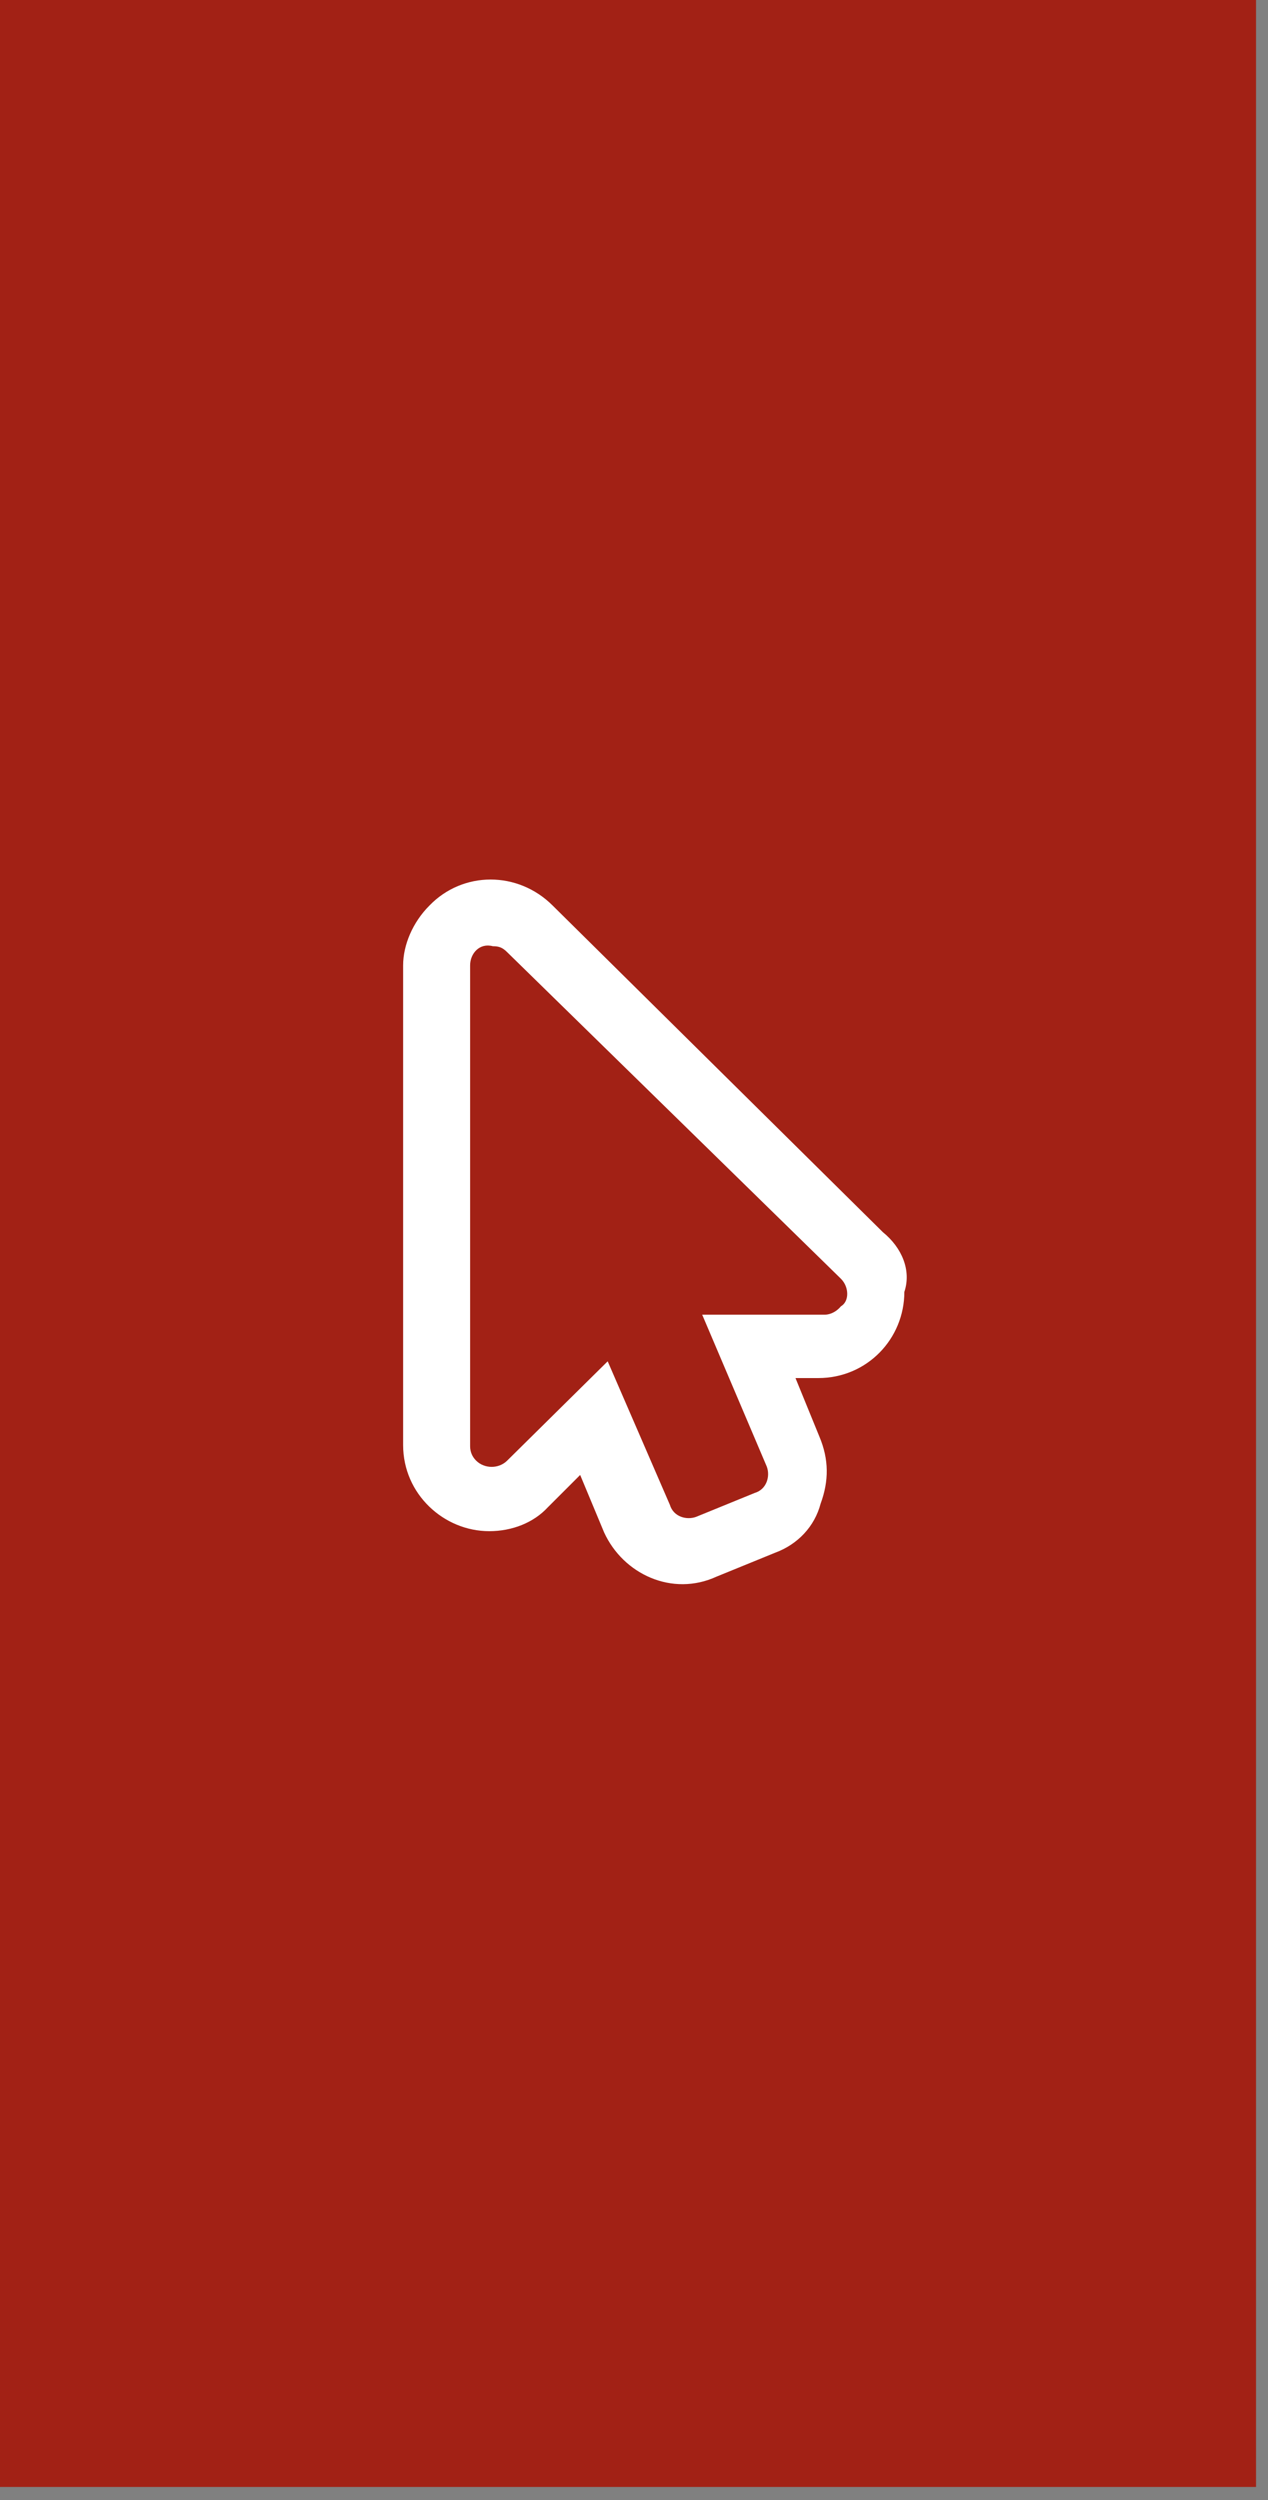
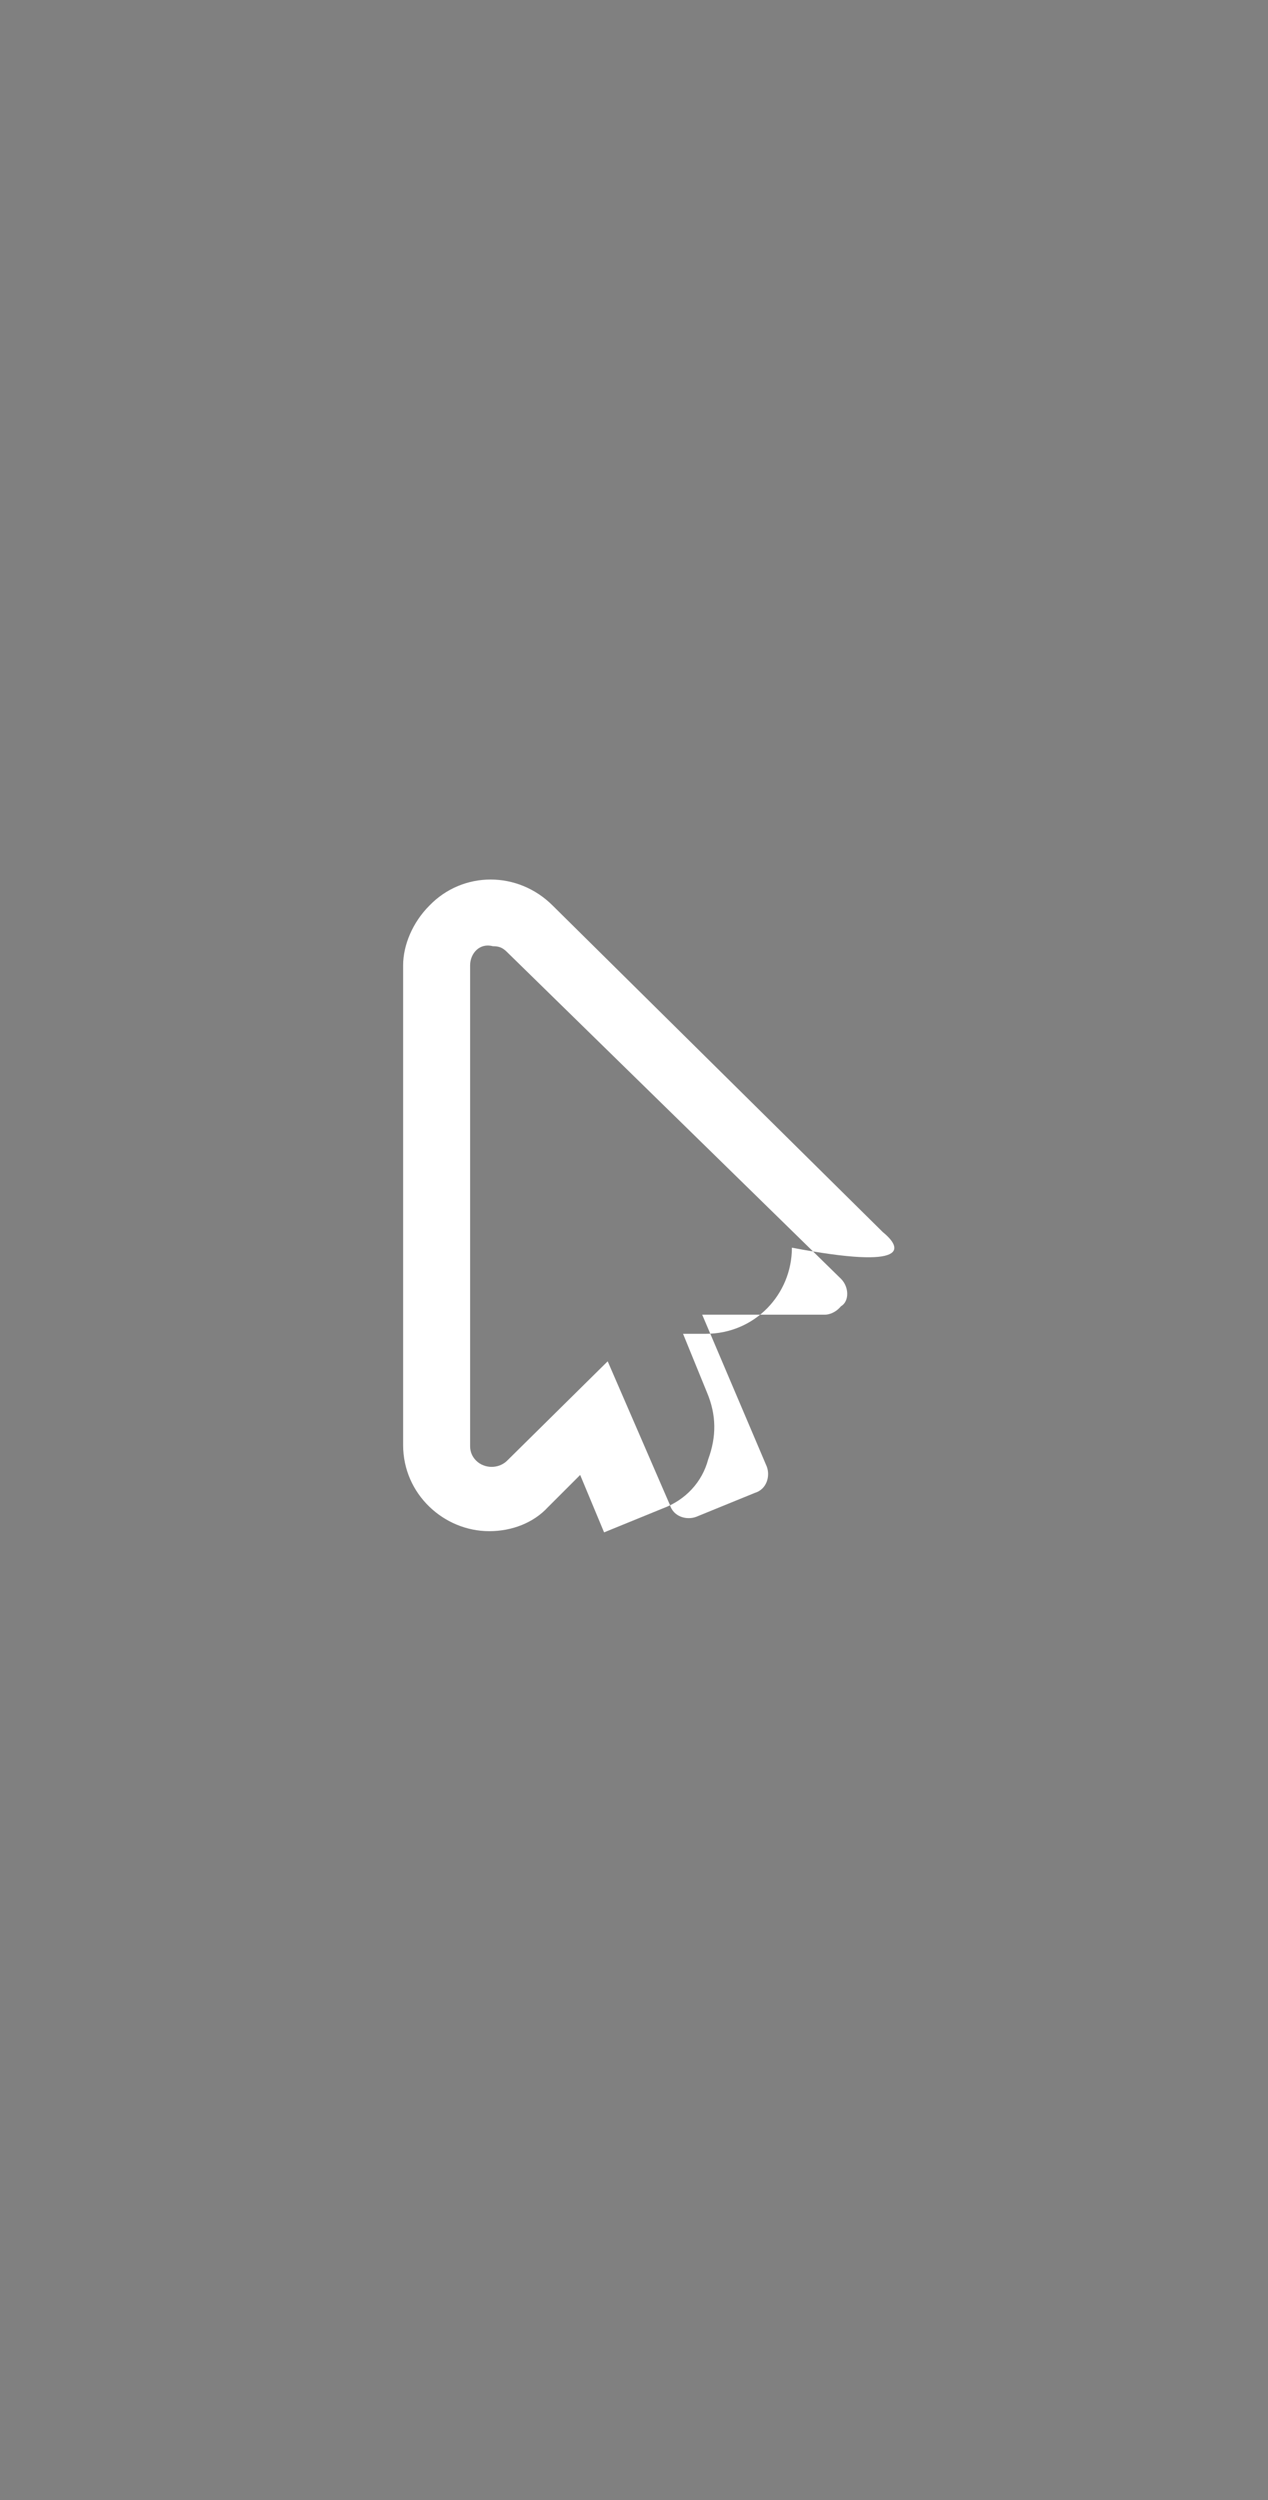
<svg xmlns="http://www.w3.org/2000/svg" version="1.1" id="Calque_1" x="0px" y="0px" viewBox="0 0 106 209" style="enable-background:new 0 0 106 209;" xml:space="preserve">
  <rect x="0" y="0" width="106" height="209" fill="#808080" stroke="none" />
  <style type="text/css">
	.st0{fill:#A22115;}
	.st1{fill:#FFFFFF;}
</style>
-   <rect y="-0.1" class="st0" width="105" height="208" />
  <g id="Groupe_3479" transform="translate(-96)">
-     <path id="mouse-pointer-regular" class="st1" d="M169.8,103l-27.6-27.3c-2.9-2.9-7.5-2.9-10.3,0c-1.4,1.4-2.2,3.3-2.2,5v40.1   c0,4.1,3.4,7.2,7.2,7.2c1.9,0,3.7-0.7,4.9-2l2.7-2.7l2,4.8l0,0l0,0c1.6,3.5,5.7,5.4,9.4,3.7l4.9-2l0,0l0,0c1.9-0.7,3.3-2.2,3.8-4.1   c0.7-1.9,0.7-3.7-0.1-5.6l-2-4.9h1.9c4.1,0,7.2-3.3,7.2-7.2C172.2,106.2,171.4,104.3,169.8,103L169.8,103z M165,109.9h-10.3   l5.4,12.7c0.3,0.8,0,1.9-1,2.2l0,0l-4.9,2c-0.8,0.3-1.9,0-2.2-1l-5.2-12l-8.4,8.3c-0.7,0.7-1.9,0.7-2.6,0c-0.3-0.3-0.5-0.7-0.5-1.2   V80.7c0-1,0.8-1.9,1.9-1.6c0.5,0,0.8,0.1,1.2,0.5l27.9,27.3c0.7,0.7,0.7,1.9,0,2.3C165.8,109.8,165.2,109.9,165,109.9z" />
+     <path id="mouse-pointer-regular" class="st1" d="M169.8,103l-27.6-27.3c-2.9-2.9-7.5-2.9-10.3,0c-1.4,1.4-2.2,3.3-2.2,5v40.1   c0,4.1,3.4,7.2,7.2,7.2c1.9,0,3.7-0.7,4.9-2l2.7-2.7l2,4.8l0,0l0,0l4.9-2l0,0l0,0c1.9-0.7,3.3-2.2,3.8-4.1   c0.7-1.9,0.7-3.7-0.1-5.6l-2-4.9h1.9c4.1,0,7.2-3.3,7.2-7.2C172.2,106.2,171.4,104.3,169.8,103L169.8,103z M165,109.9h-10.3   l5.4,12.7c0.3,0.8,0,1.9-1,2.2l0,0l-4.9,2c-0.8,0.3-1.9,0-2.2-1l-5.2-12l-8.4,8.3c-0.7,0.7-1.9,0.7-2.6,0c-0.3-0.3-0.5-0.7-0.5-1.2   V80.7c0-1,0.8-1.9,1.9-1.6c0.5,0,0.8,0.1,1.2,0.5l27.9,27.3c0.7,0.7,0.7,1.9,0,2.3C165.8,109.8,165.2,109.9,165,109.9z" />
  </g>
</svg>